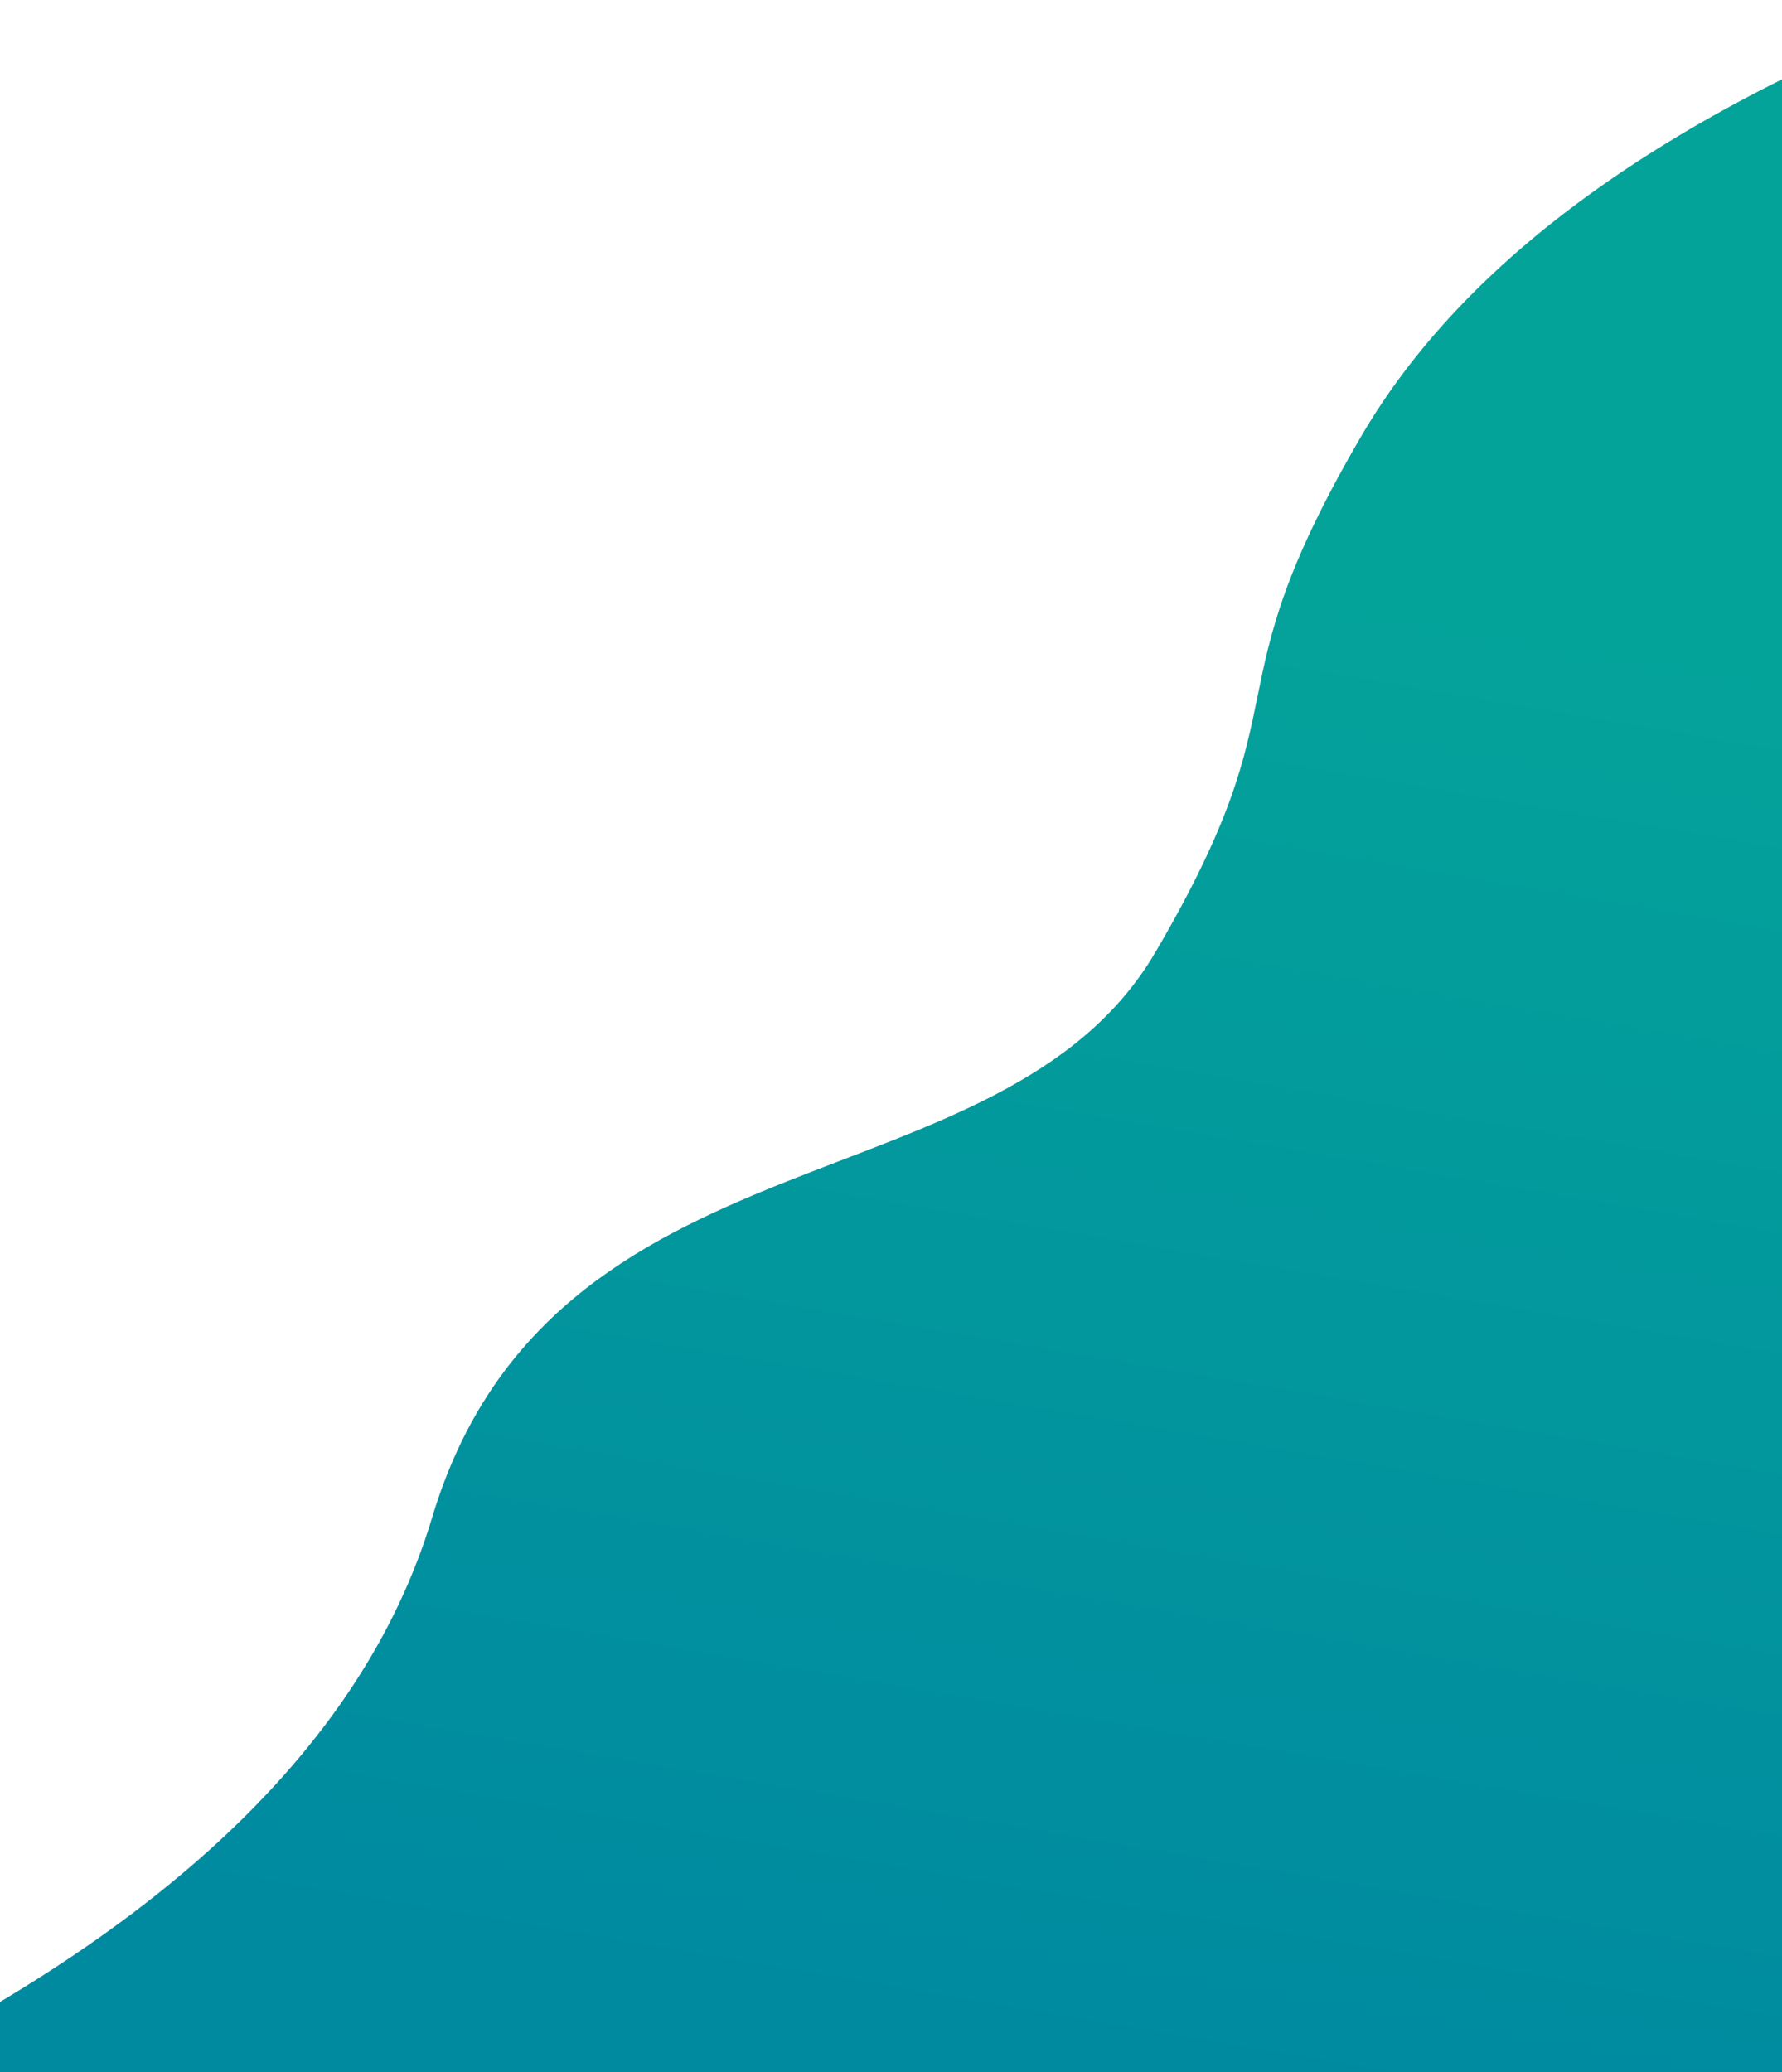
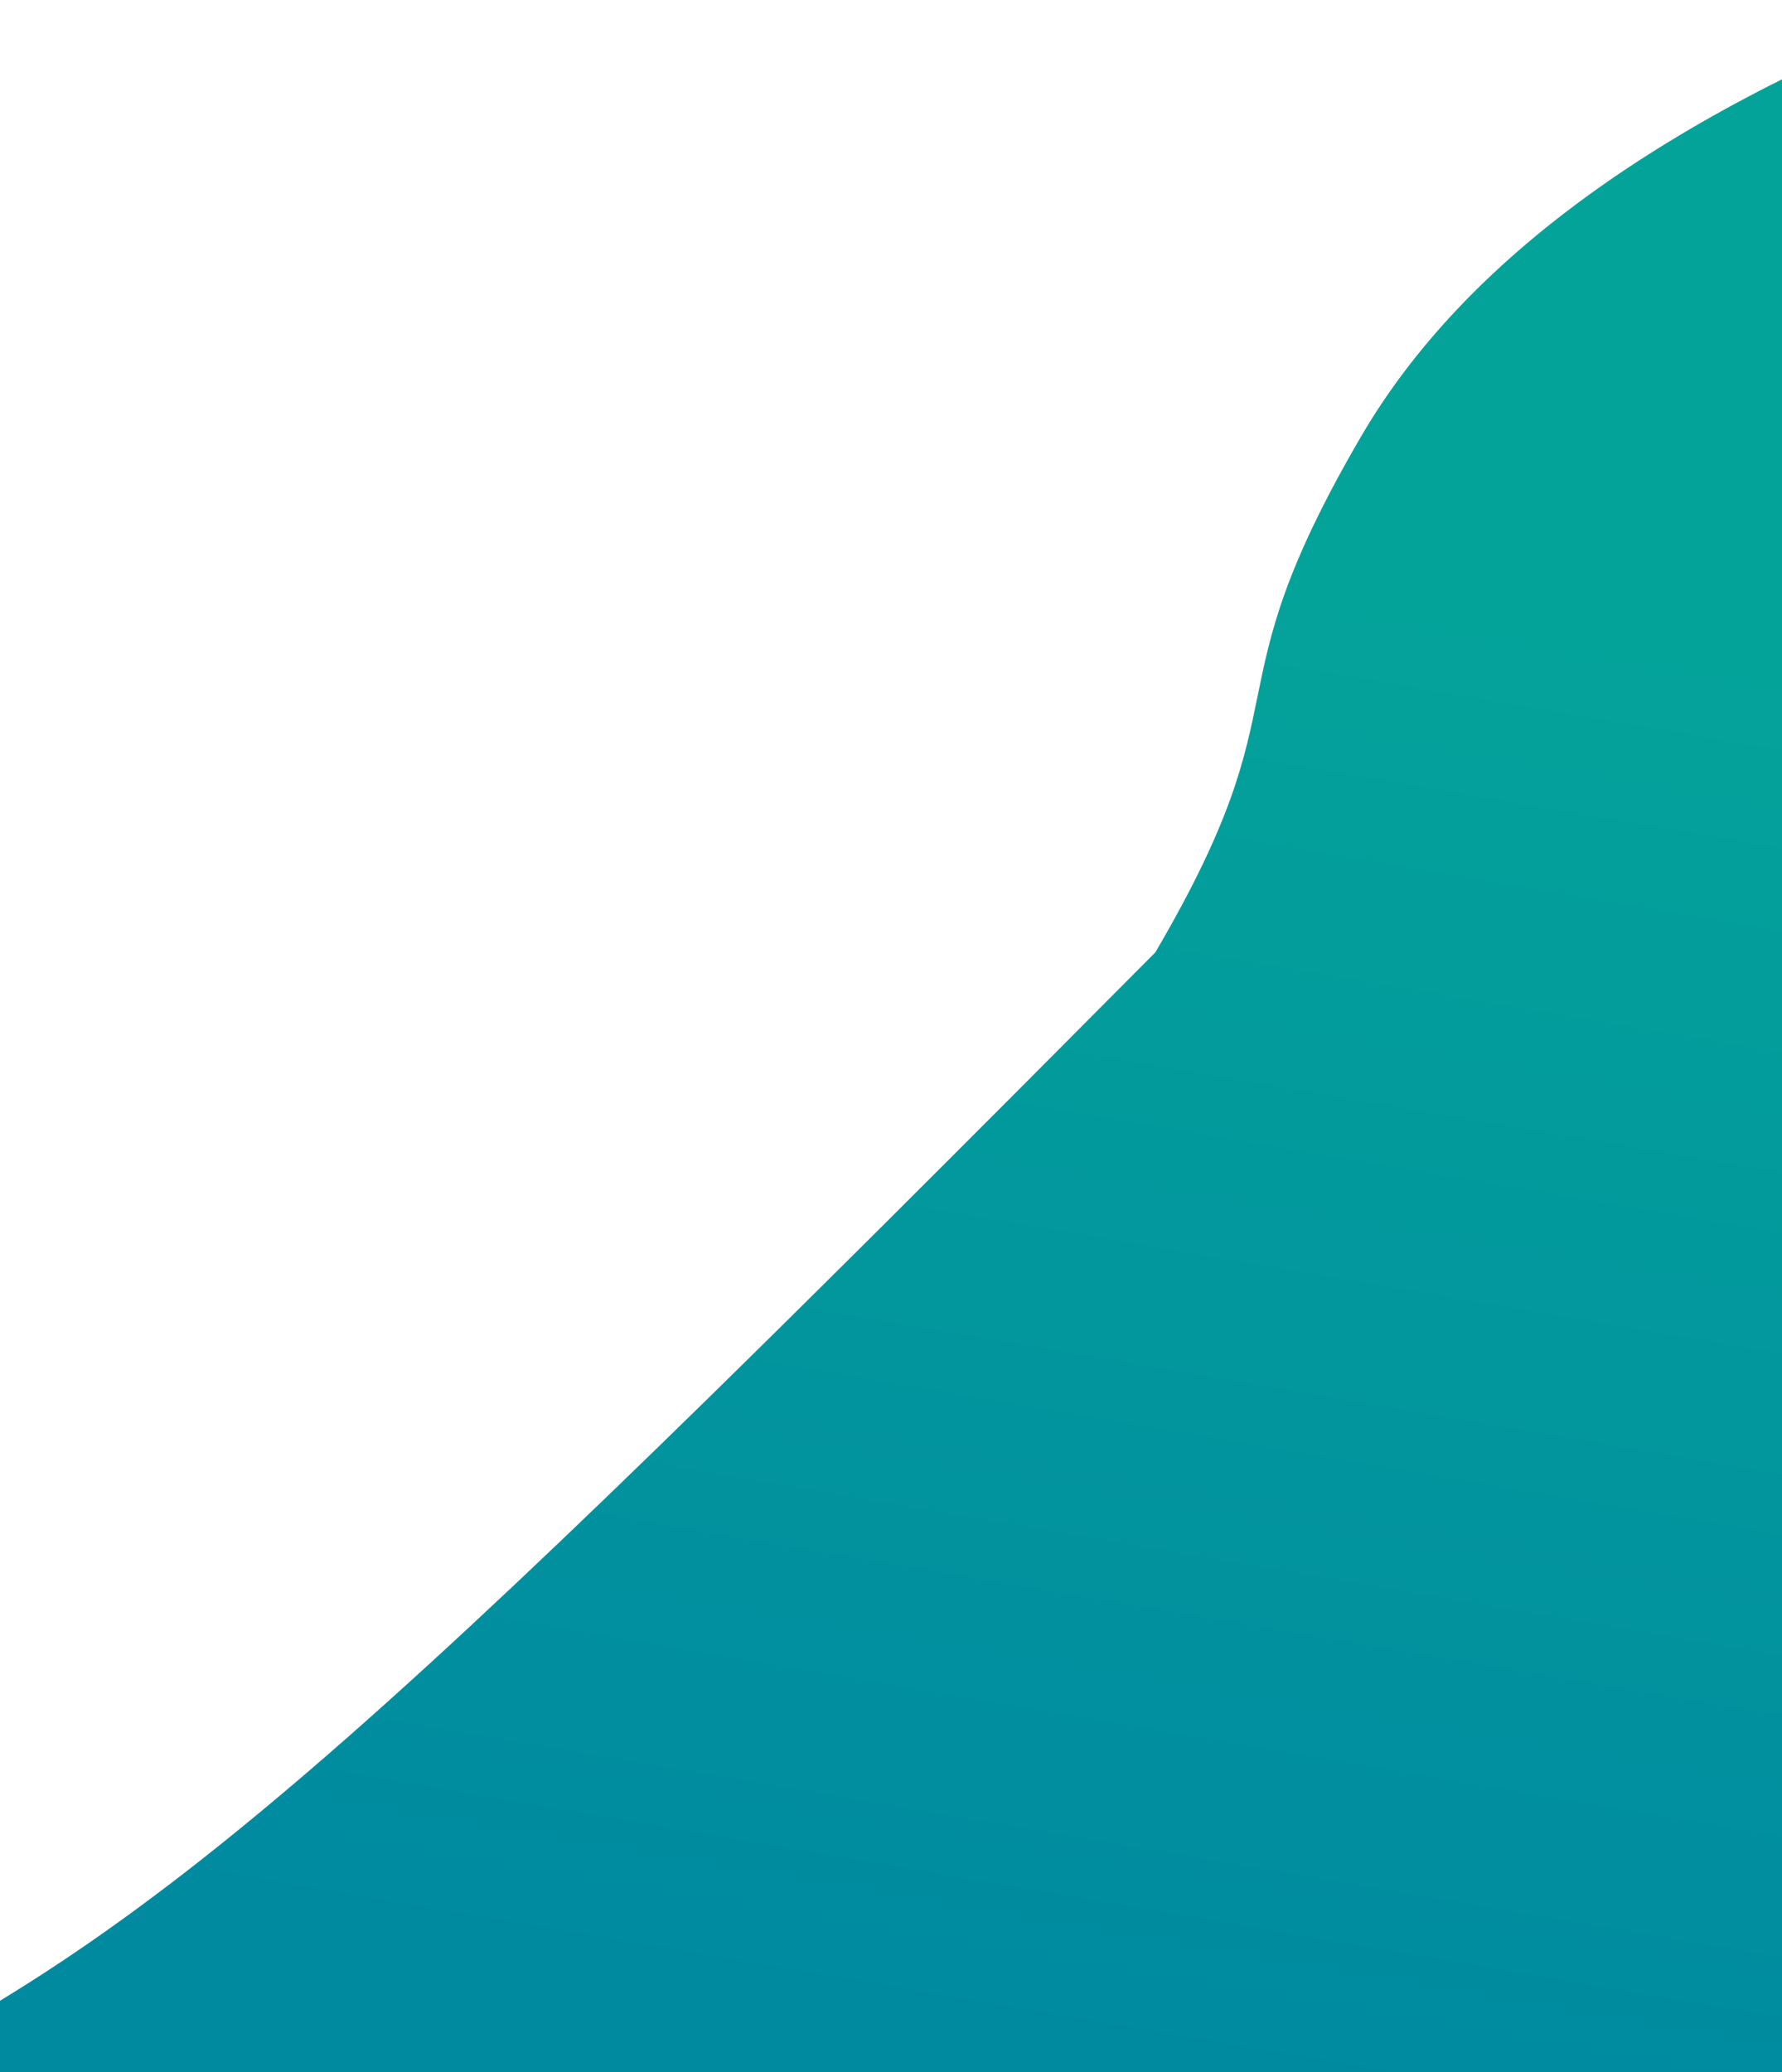
<svg xmlns="http://www.w3.org/2000/svg" width="320px" height="372px" viewBox="0 0 320 372" version="1.1">
  <title>Mobile bg content 2</title>
  <desc>Created with Sketch.</desc>
  <defs>
    <linearGradient x1="42.292%" y1="16.024%" x2="47.673%" y2="57.291%" id="linearGradient-1">
      <stop stop-color="#04A39A" offset="0%" />
      <stop stop-color="#008AA0" offset="100%" />
      <stop stop-color="#008AA0" offset="100%" />
    </linearGradient>
  </defs>
  <g id="Mobile-bg-content-2" stroke="none" stroke-width="1" fill="none" fill-rule="evenodd">
    <g id="Group-2" transform="translate(-37, 0)" fill="url(#linearGradient-1)">
-       <path d="M108.319,-7.50673914e-08 C161.975,20.468 198.072,46.6 216.611,78.396 C244.42,126.091 225.978,124.014 253.54,170.978 C281.103,217.943 361.913,200.937 383.415,272.472 C395.997,314.33 434.192,349.685 497.999,378.535 L498,656 L0,656 L0,2.256 L108.319,-7.50673914e-08 Z" id="Combined-Shape" transform="translate(249, 328) scale(-1, 1) translate(-249, -328) " />
+       <path d="M108.319,-7.50673914e-08 C161.975,20.468 198.072,46.6 216.611,78.396 C244.42,126.091 225.978,124.014 253.54,170.978 C395.997,314.33 434.192,349.685 497.999,378.535 L498,656 L0,656 L0,2.256 L108.319,-7.50673914e-08 Z" id="Combined-Shape" transform="translate(249, 328) scale(-1, 1) translate(-249, -328) " />
    </g>
  </g>
</svg>